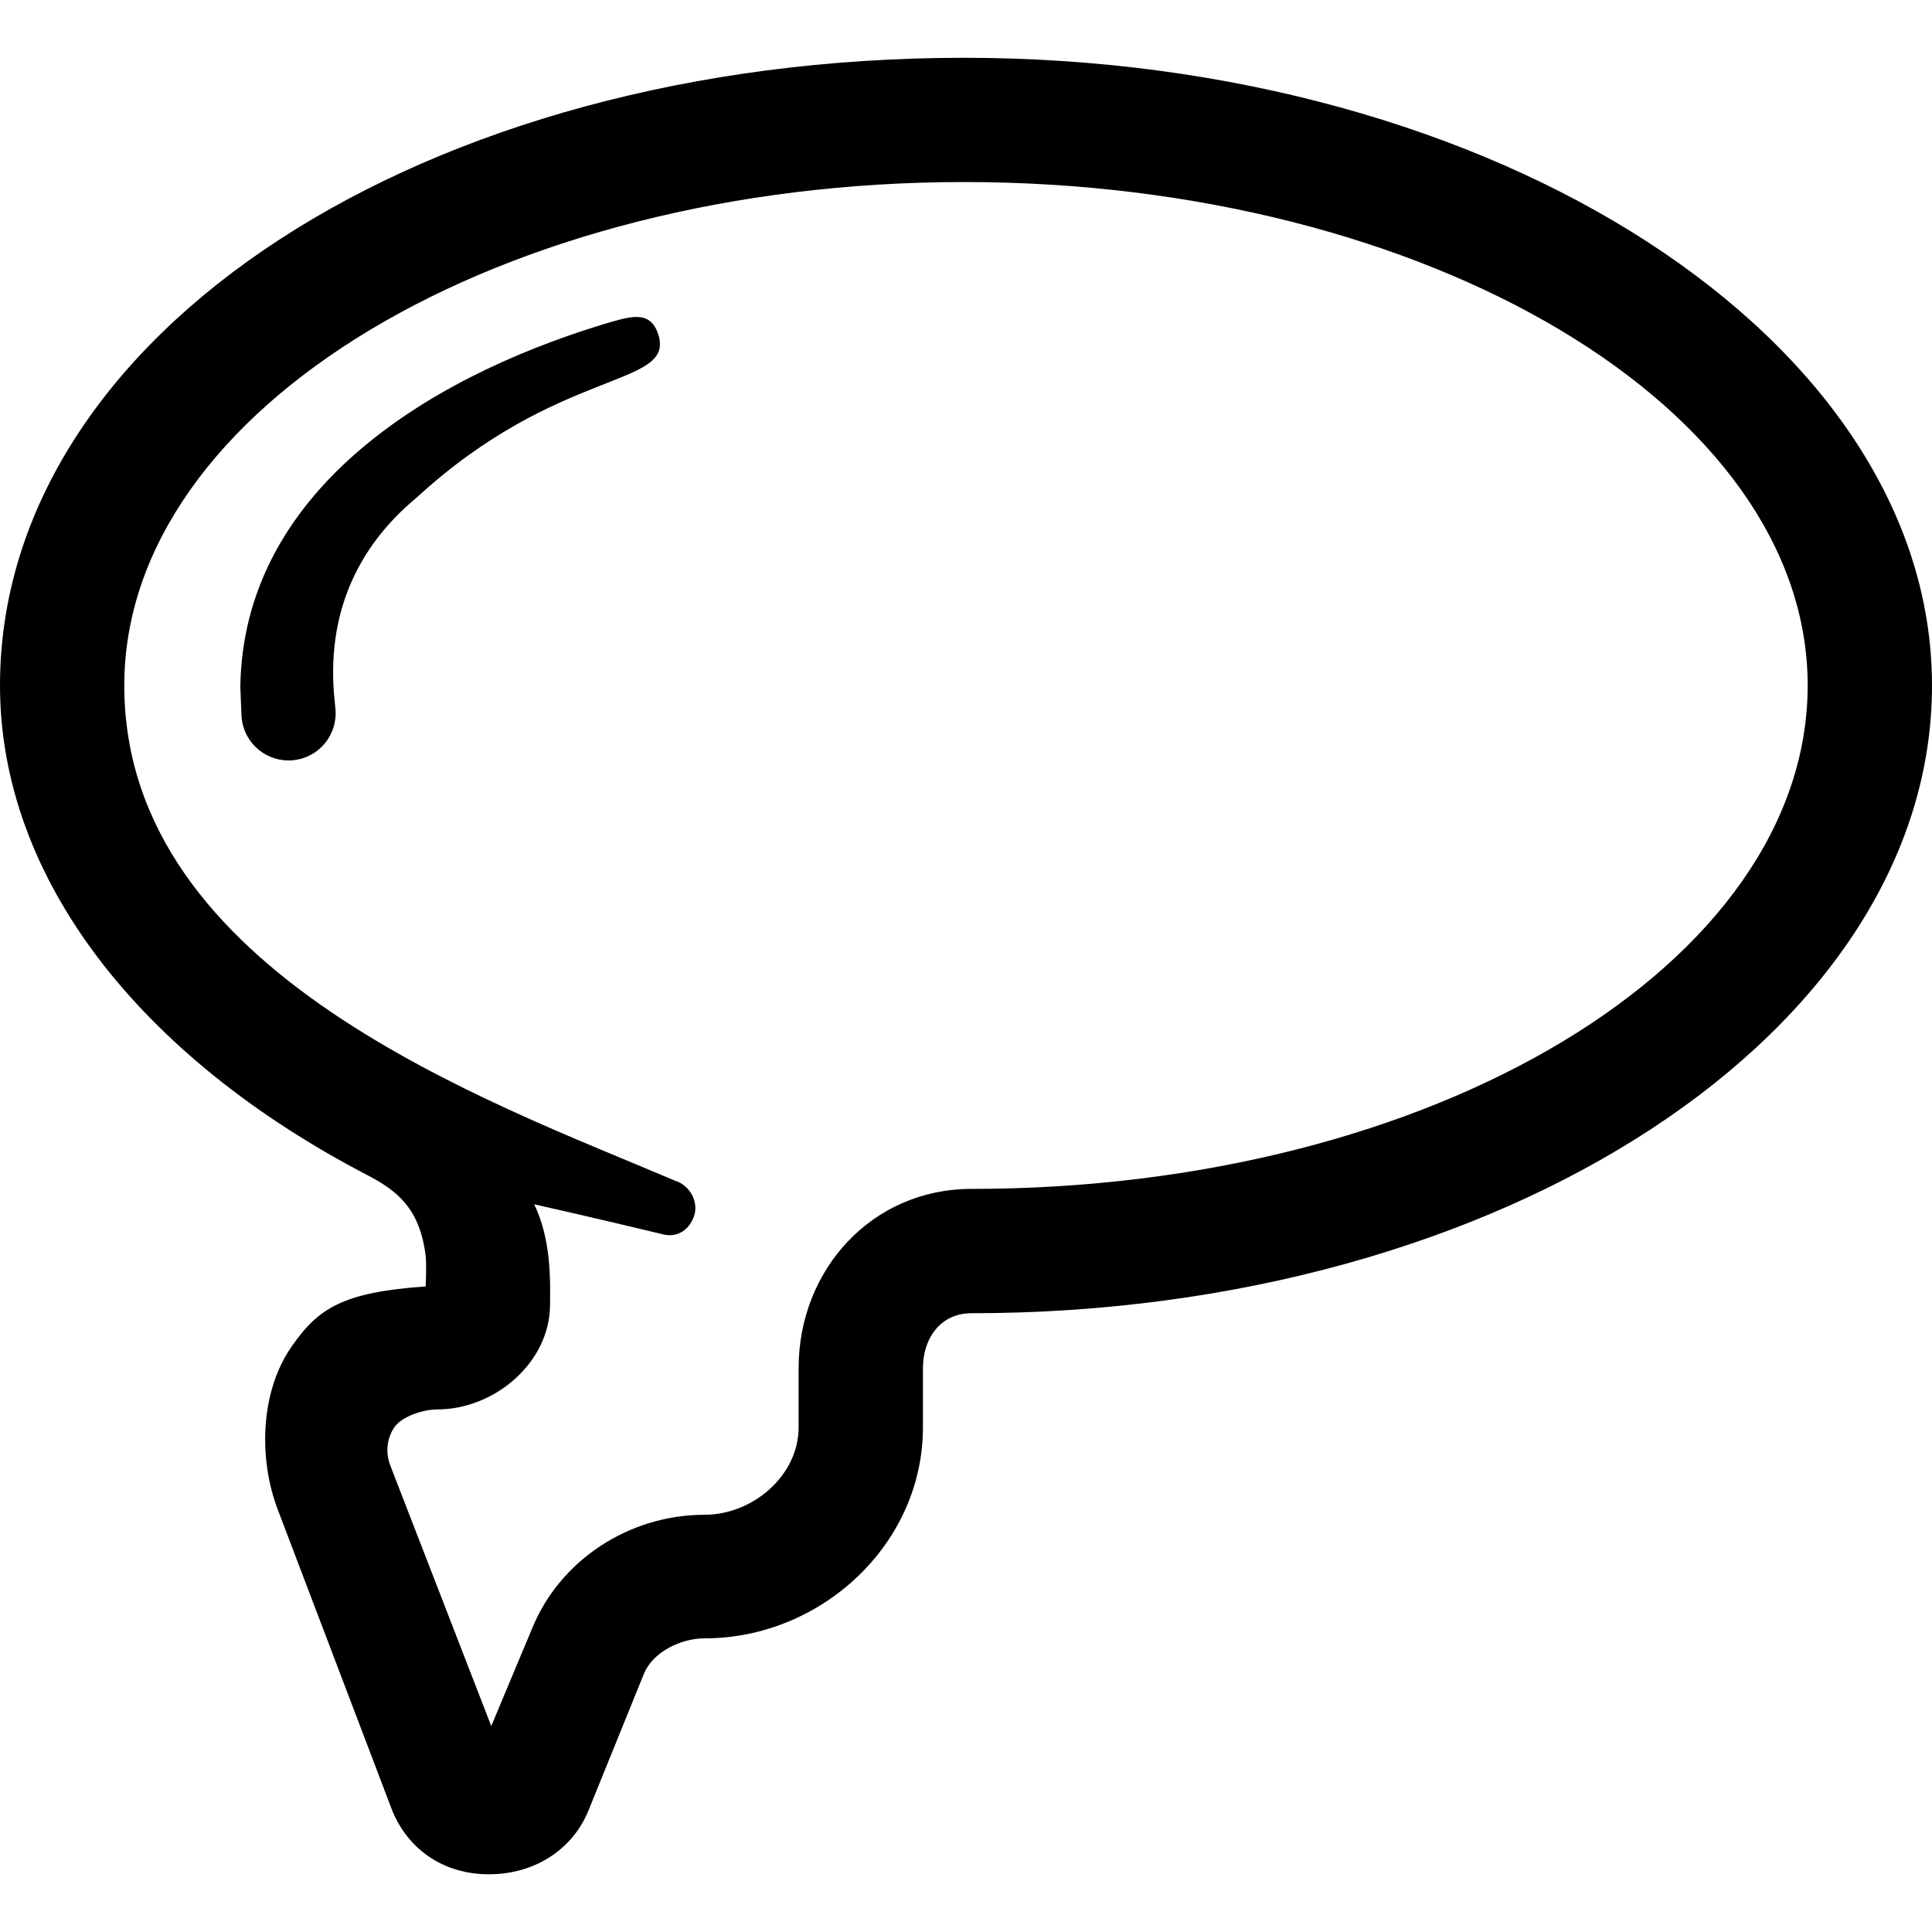
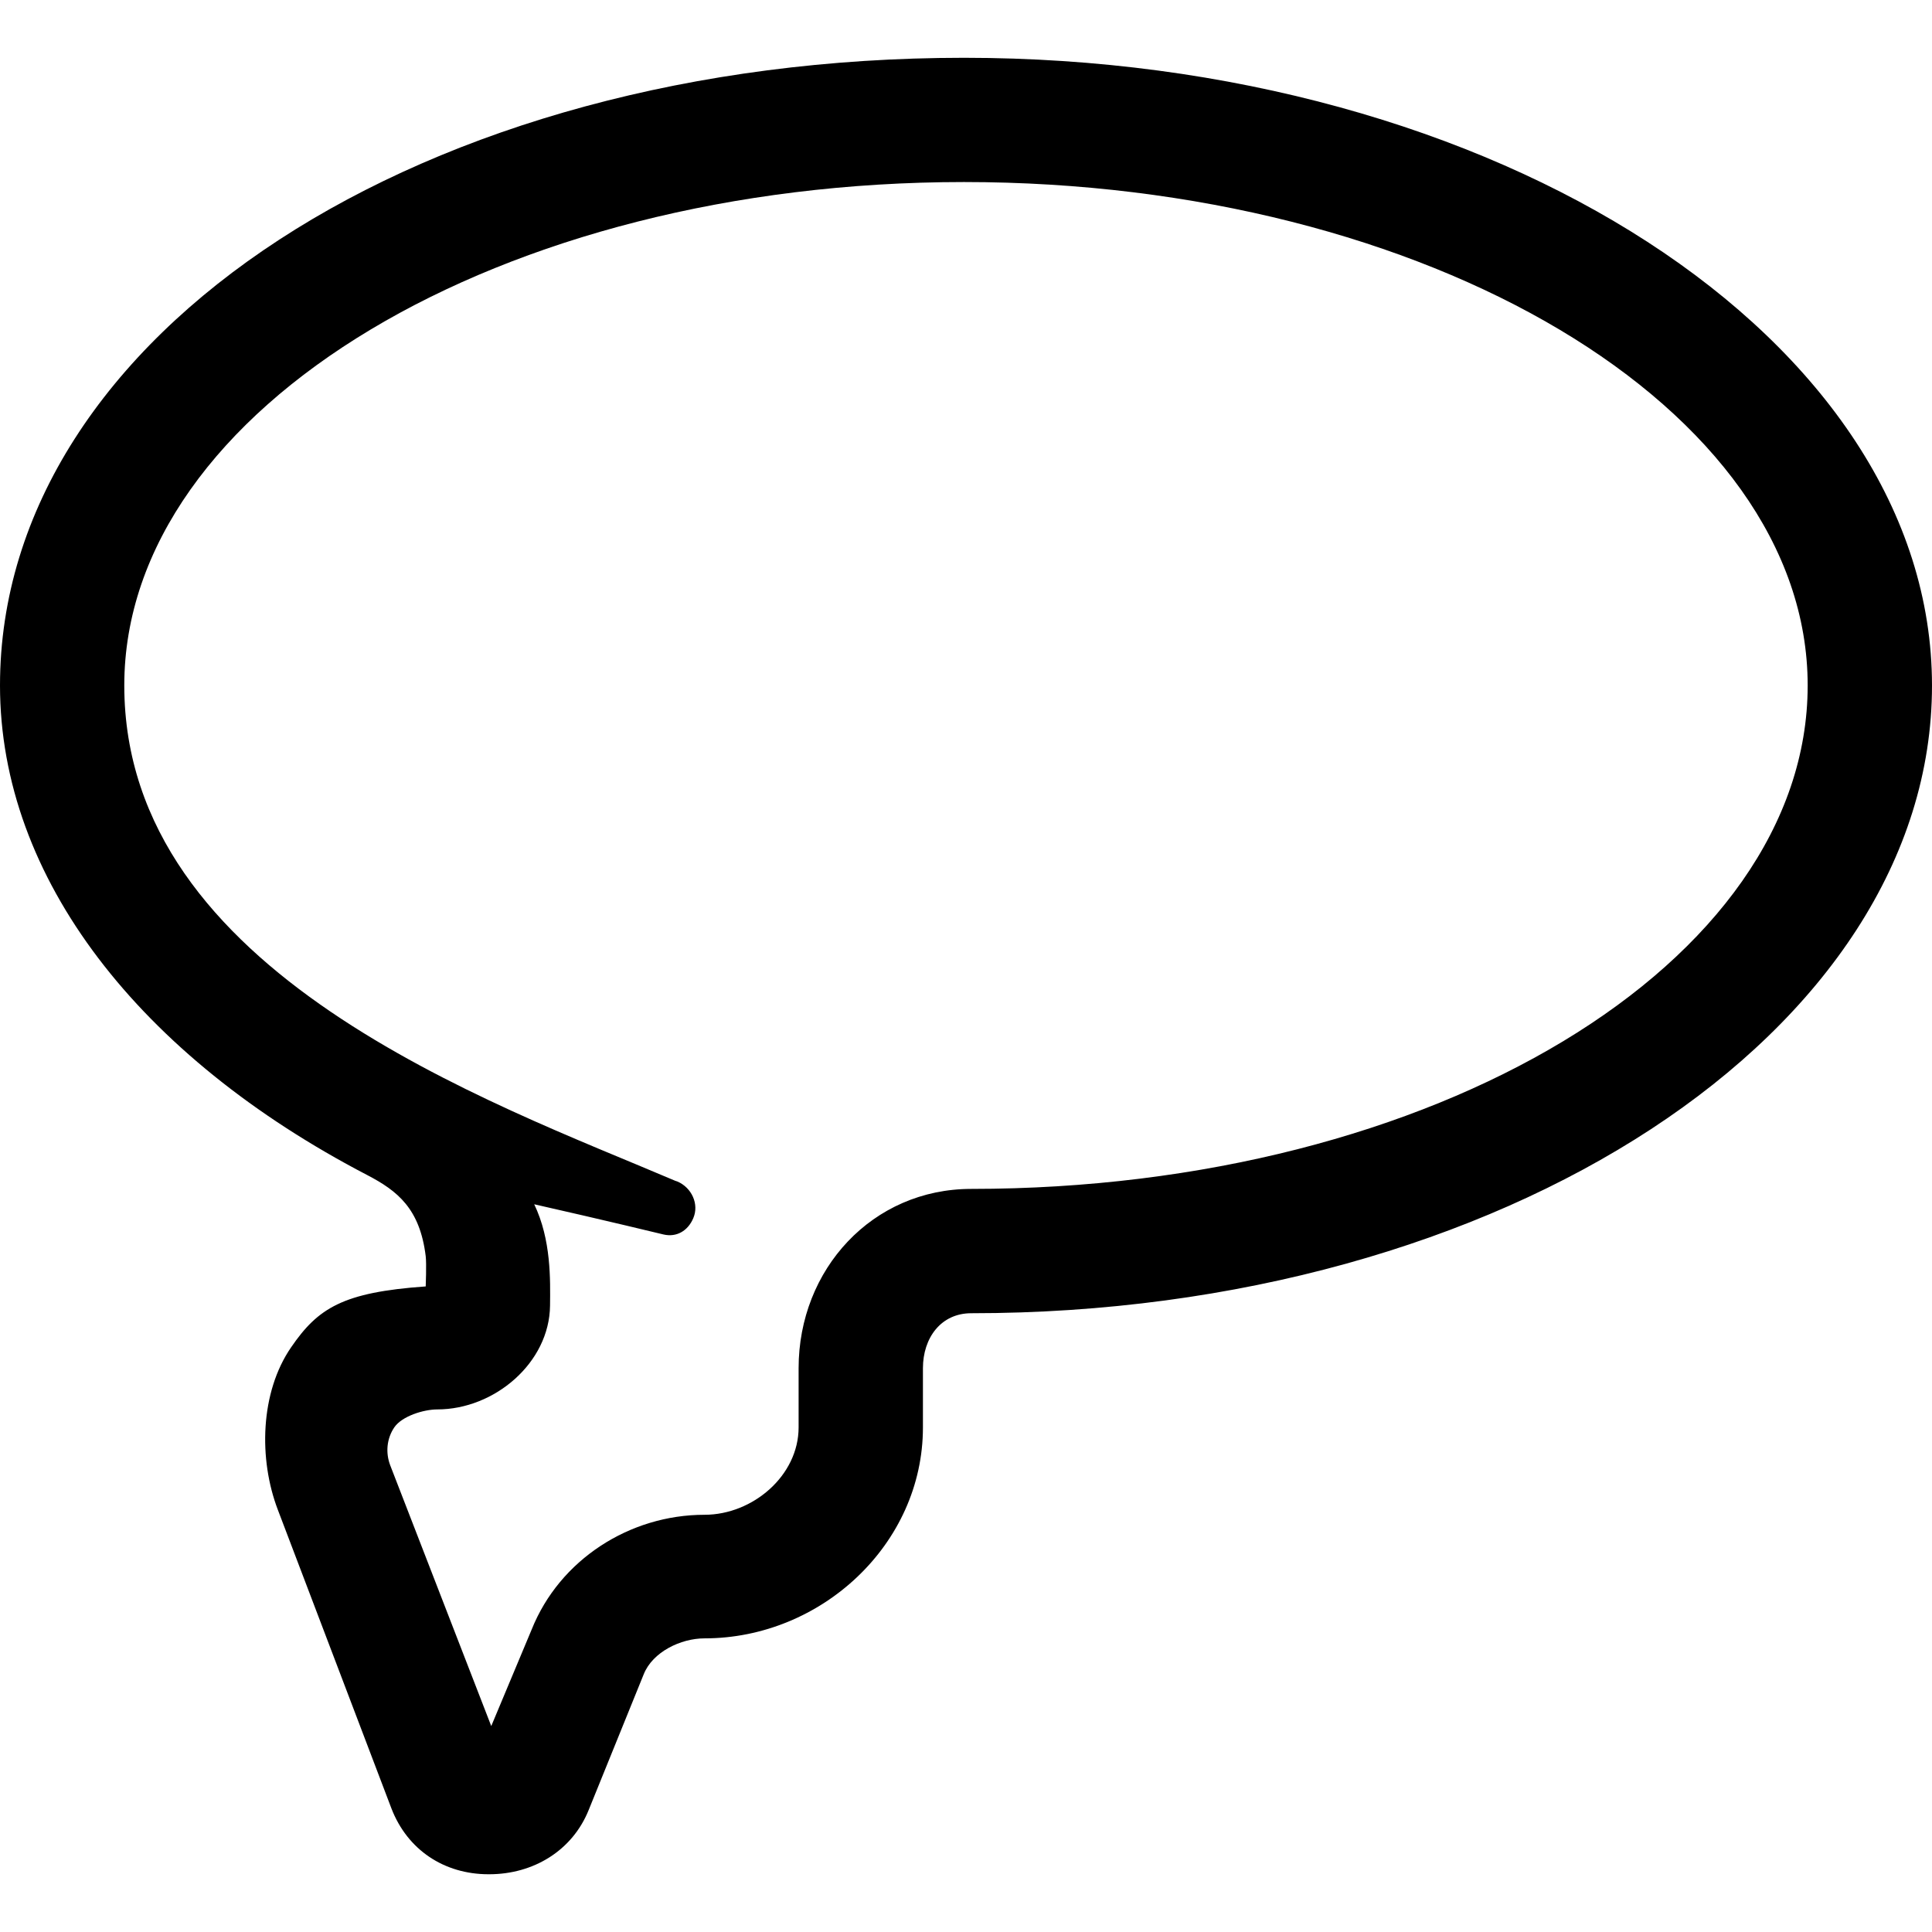
<svg xmlns="http://www.w3.org/2000/svg" fill="#000000" version="1.1" id="Capa_1" width="800px" height="800px" viewBox="0 0 46.635 46.635" xml:space="preserve">
  <g>
    <g>
      <path d="M23.268,1.395C10.221,1.395,0,8.05,0,16.546c0,4.653,3.372,8.96,8.866,11.819c0.733,0.382,1.27,0.812,1.41,1.958    c0.022,0.182,0,0.729,0,0.729c-2,0.141-2.6,0.522-3.25,1.471c-0.746,1.085-0.789,2.697-0.317,3.927l2.74,7.204    c0.386,0.998,1.271,1.587,2.343,1.587c0.003,0,0.014,0,0.017,0c1.063,0,2.006-0.567,2.402-1.554l1.328-3.275    c0.215-0.536,0.89-0.865,1.468-0.865c2.817,0,5.271-2.273,5.271-5.091v-1.429c0-0.732,0.434-1.328,1.166-1.328    c12.832,0,23.191-6.797,23.191-15.152C46.634,8.192,36.107,1.395,23.268,1.395z M23.443,28.698c-2.386,0-4.166,1.941-4.166,4.328    v1.429c0,1.163-1.107,2.109-2.271,2.109c-1.811,0-3.497,1.086-4.171,2.766l-0.977,2.334L9.42,35.372    c-0.117-0.306-0.086-0.648,0.099-0.92c0.186-0.27,0.708-0.431,1.035-0.431c1.382,0,2.709-1.125,2.723-2.507    c0.006-0.618,0.031-1.586-0.382-2.445c1.691,0.382,3.125,0.73,3.125,0.73c0.312,0.071,0.584-0.088,0.714-0.393    c0.147-0.342-0.039-0.739-0.382-0.886l-0.056-0.019C11.846,26.602,3,23.502,3,16.545c0-6.7,9.092-12.151,20.268-12.151    c11.185,0,20.366,5.451,20.366,12.151C43.634,23.247,34.621,28.698,23.443,28.698z" />
-       <path d="M14.54,7.834c-4.356,1.333-8.676,4.108-8.739,8.75c0.018,0.436,0.028,0.683,0.028,0.683    c0.001,0.021,0.003,0.046,0.005,0.067c0.063,0.625,0.621,1.079,1.245,1.016c0.625-0.063,1.08-0.62,1.017-1.245l-0.021-0.208    c-0.208-2.05,0.536-3.692,1.987-4.89c3.419-3.144,6.198-2.652,5.837-3.904C15.705,7.434,15.159,7.657,14.54,7.834z" />
    </g>
  </g>
</svg>